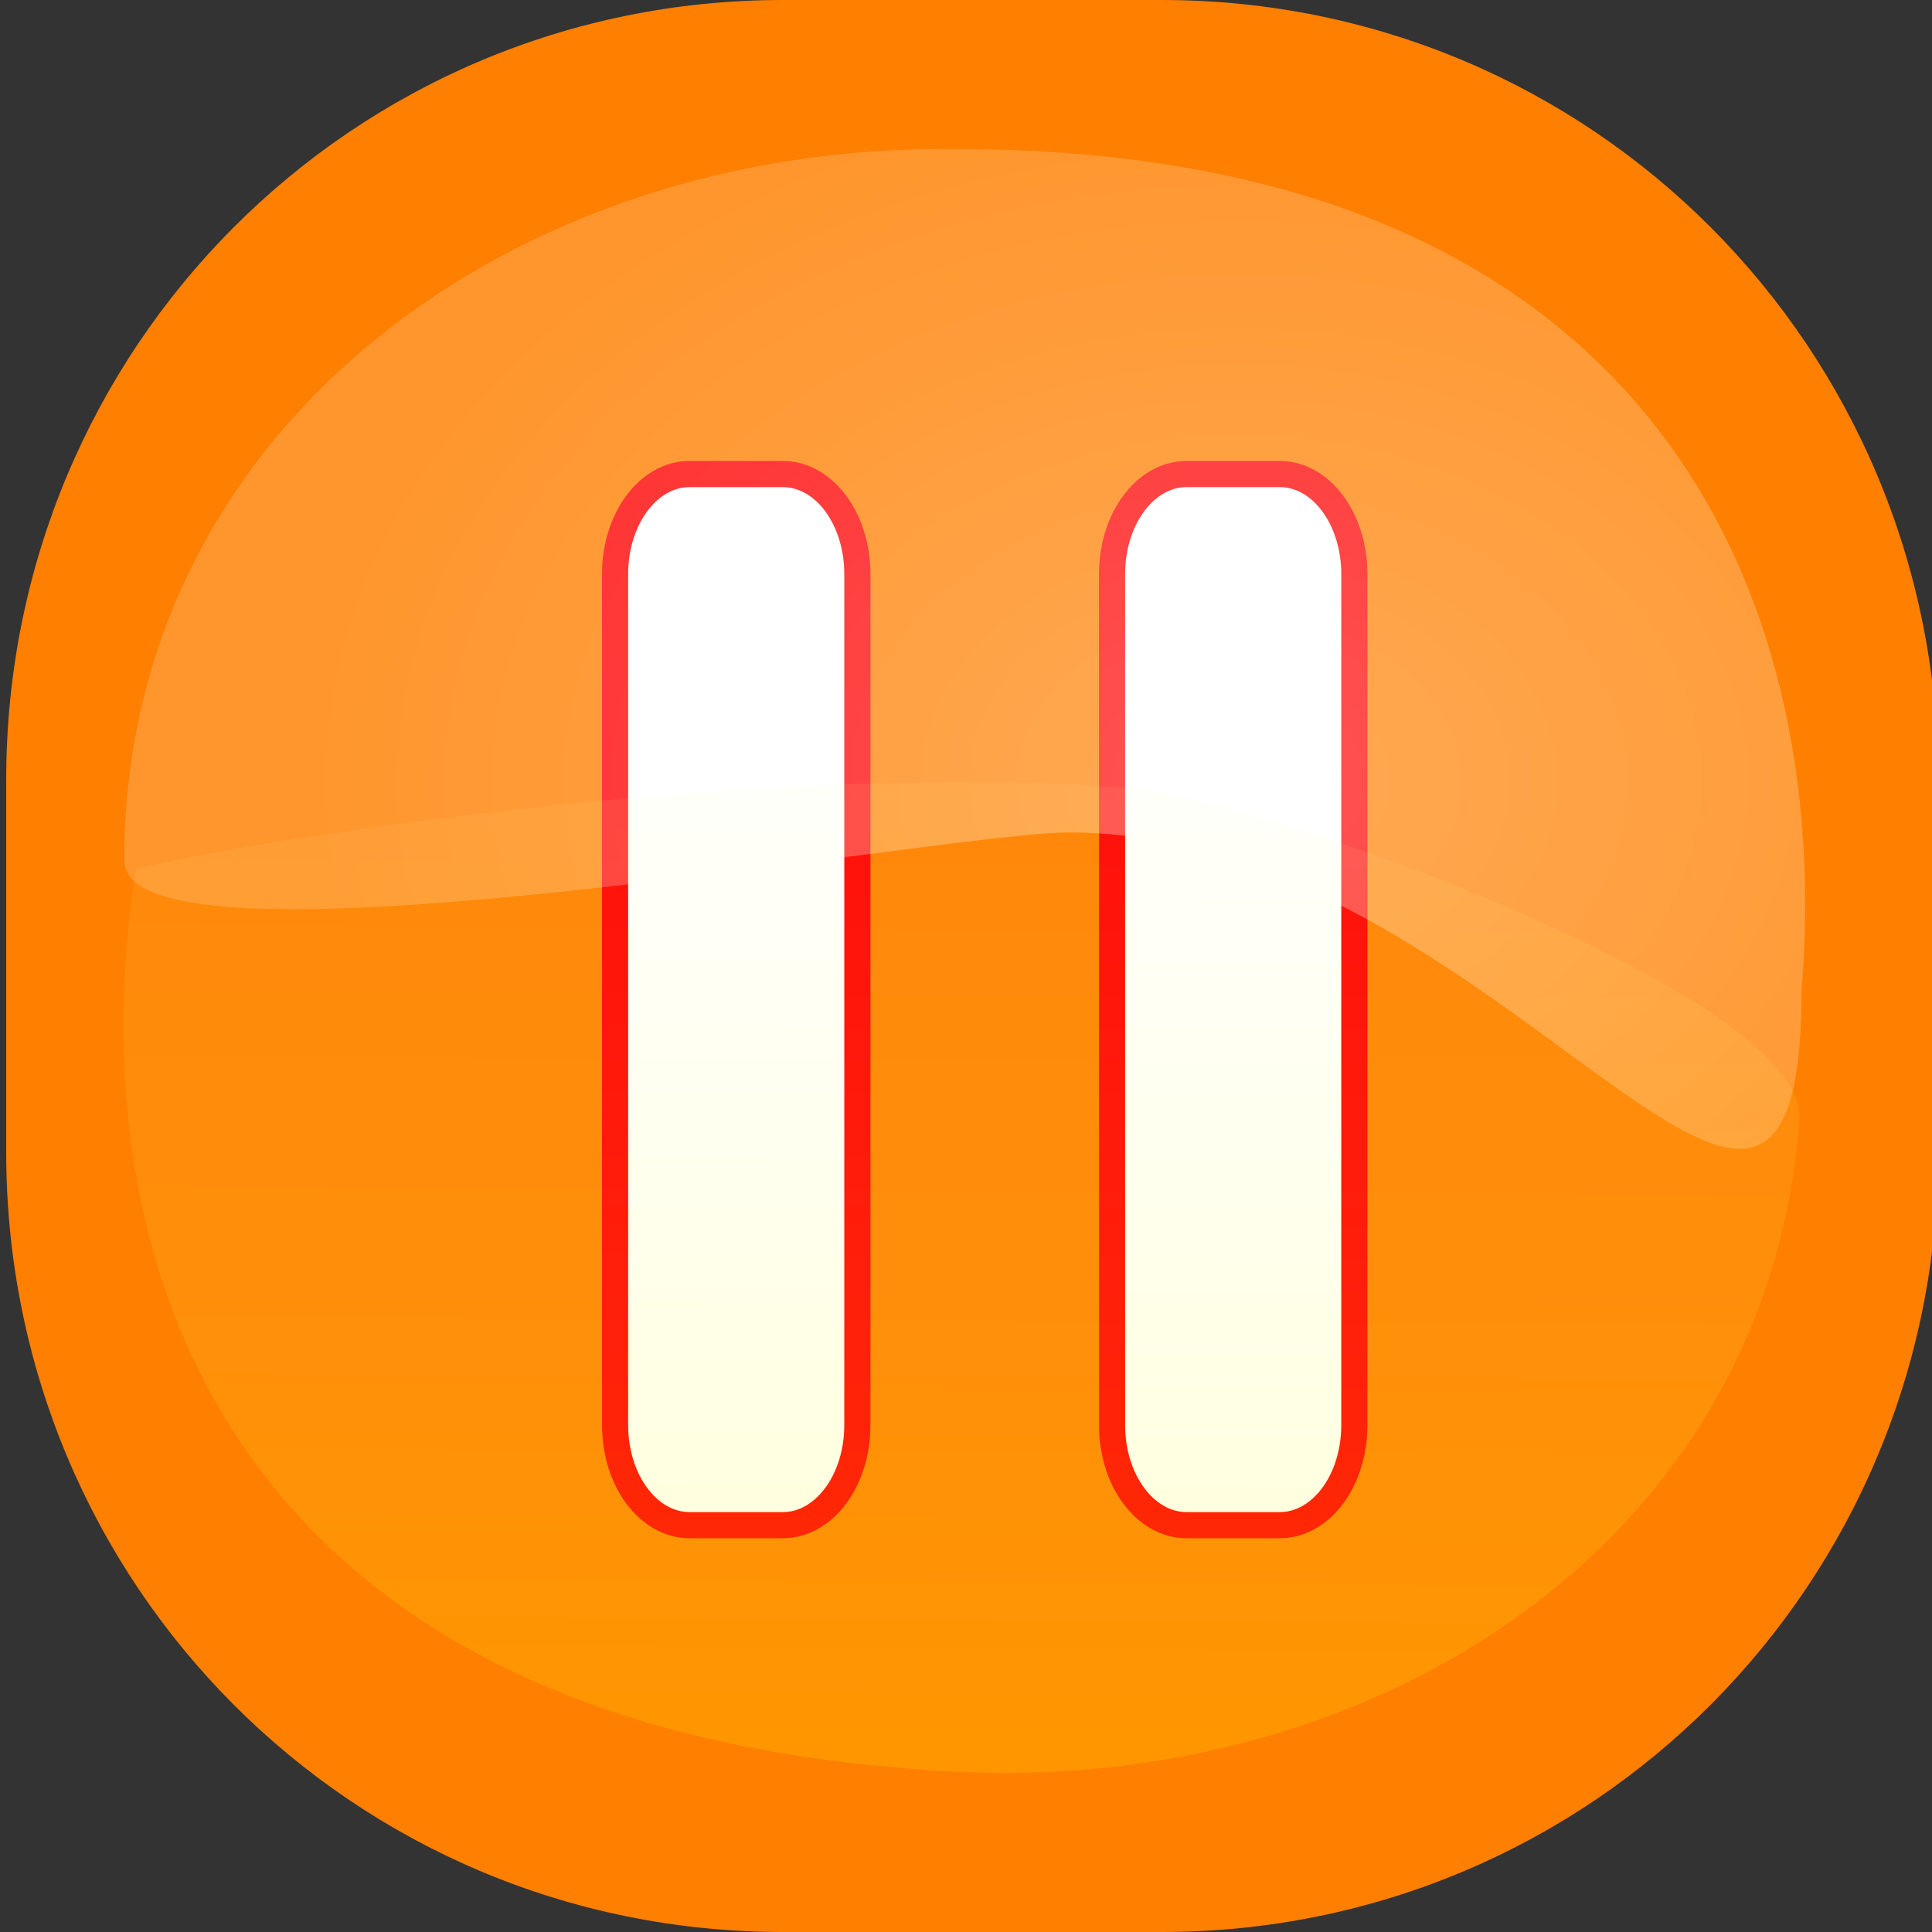
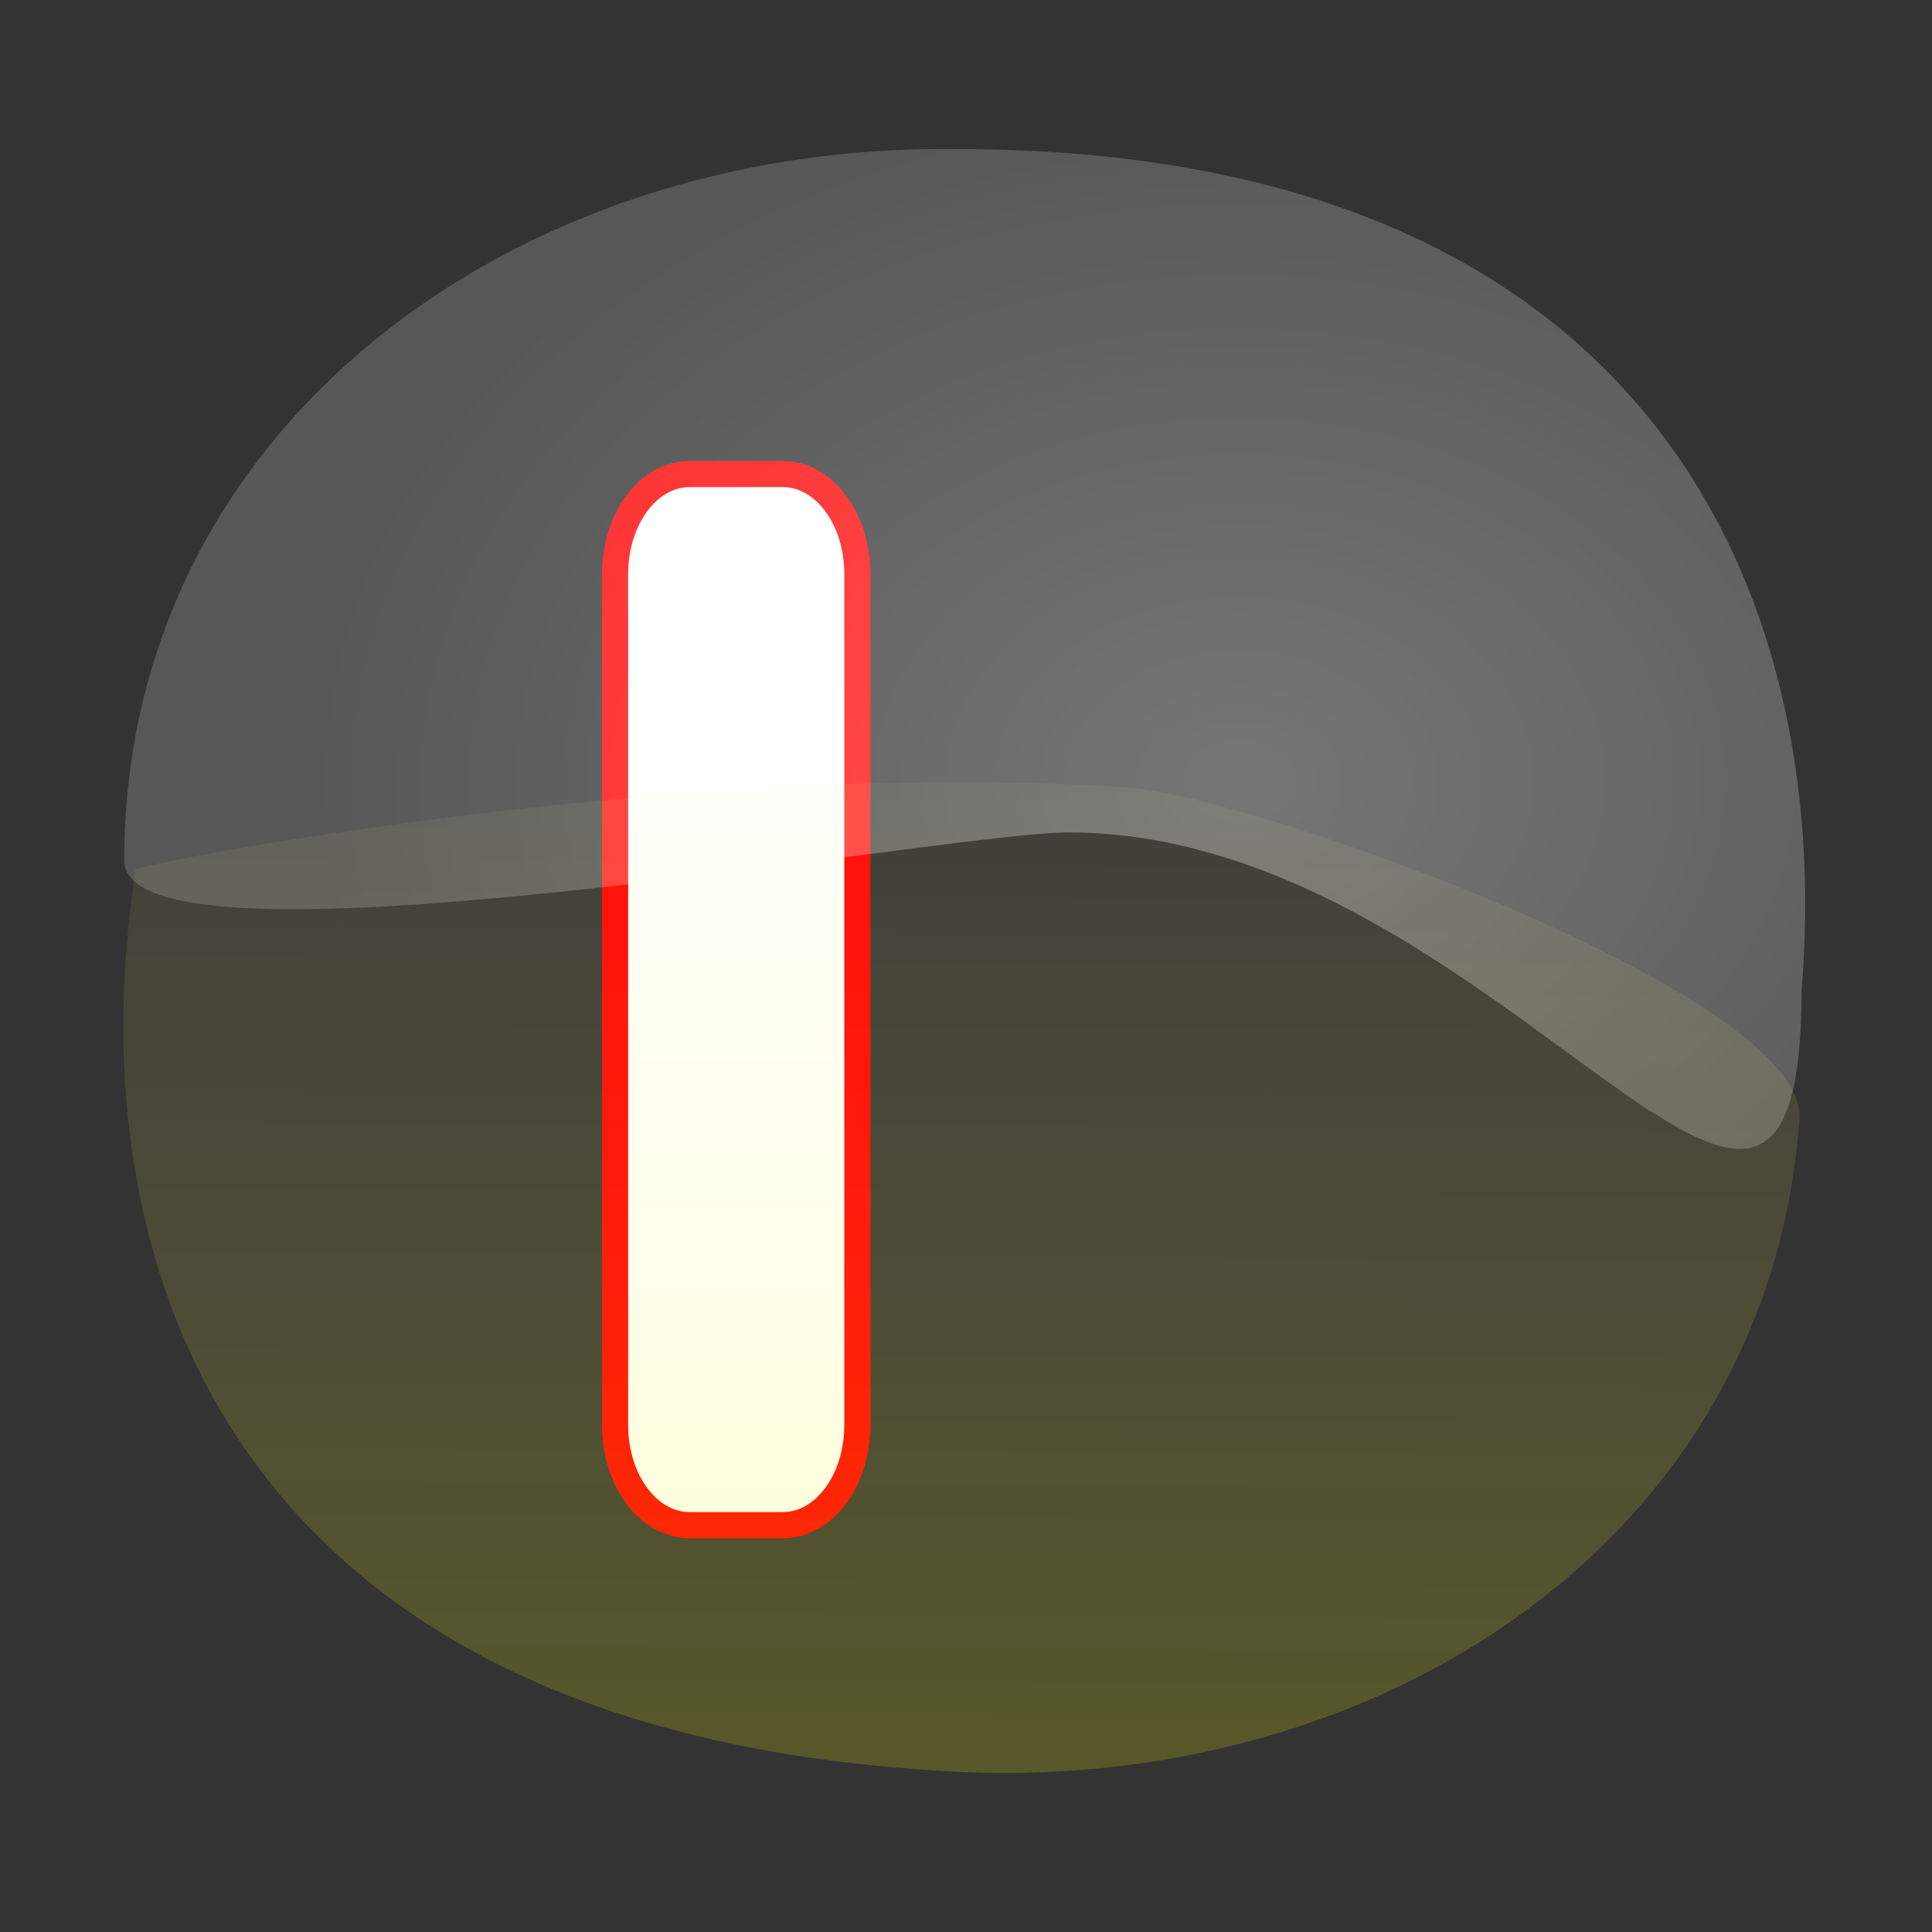
<svg xmlns="http://www.w3.org/2000/svg" xmlns:ns1="http://sodipodi.sourceforge.net/DTD/sodipodi-0.dtd" xmlns:xlink="http://www.w3.org/1999/xlink" version="1.0" x="0" y="0" width="437.5" height="437.5" id="svg1" ns1:version="0.34" ns1:docname="/usr/share/icons/Lemon/scalable/actions/player_pause.svg" ns1:docbase="/usr/share/icons/Lemon/scalable/actions/">
  <rect width="100%" height="100%" fill="#333333" stroke="none" />
  <ns1:namedview id="base" />
  <defs id="defs3">
    <linearGradient id="linearGradient580">
      <stop style="stop-color:#ffffff;stop-opacity:0.651;" offset="0" id="stop581" />
      <stop style="stop-color:#ffffff;stop-opacity:0.349;" offset="1" id="stop582" />
    </linearGradient>
    <linearGradient id="linearGradient53">
      <stop style="stop-color:#ffcc00;stop-opacity:1;" offset="0" id="stop54" />
      <stop style="stop-color:#ffffff;stop-opacity:1;" offset="1" id="stop55" />
    </linearGradient>
    <linearGradient id="linearGradient48">
      <stop style="stop-color:#ffff00;stop-opacity:0.353;" offset="0" id="stop49" />
      <stop style="stop-color:#ffffff;stop-opacity:0;" offset="1" id="stop50" />
    </linearGradient>
    <linearGradient id="linearGradient51" xlink:href="#linearGradient48" x1="0.452" y1="0.938" x2="0.465" y2="-0.469" />
    <linearGradient id="linearGradient52" xlink:href="#linearGradient53" />
    <linearGradient x1="0.102" y1="0.465" x2="0.943" y2="0.453" id="linearGradient32" xlink:href="#linearGradient48" />
    <linearGradient x1="-6.84581591e-9" y1="-4.18149391e-8" x2="1" y2="1" id="linearGradient33" xlink:href="#linearGradient48" />
    <radialGradient id="radialGradient579" xlink:href="#linearGradient580" cx="0.654" cy="0.5" r="0.549" fx="0.654" fy="0.5" />
    <radialGradient xlink:href="#linearGradient48" id="radialGradient737" cx="0.654" cy="0.5" r="0.549" fx="0.654" fy="0.5" />
  </defs>
-   <path style="font-size:12;fill:#ff7f00;fill-rule:evenodd;fill-opacity:1;" d="M 177.251 -0 C 79.833 -0 1.407 78.74 1.407 176.547 L 1.407 260.953 C 1.407 358.76 79.833 437.5 177.251 437.5 L 263.063 437.5 C 360.48 437.5 438.907 358.76 438.907 260.953 L 438.907 176.547 C 438.907 78.74 360.48 -0 263.063 -0 L 177.251 -0 z " id="path625" />
-   <path style="font-size:12;fill:#ffffff;fill-rule:evenodd;stroke:#ff0000;stroke-width:5.914;" d="M 306.689 130.016 C 306.689 117.458 299.16 107.348 289.808 107.348 L 268.707 107.348 C 259.355 107.348 251.826 117.458 251.826 130.016 L 251.826 322.702 C 251.826 335.261 259.355 345.371 268.707 345.371 L 289.808 345.371 C 299.16 345.371 306.689 335.261 306.689 322.702 L 306.689 130.016 z " id="path626" />
  <path style="font-size:12;fill:#ffffff;fill-rule:evenodd;stroke:#ff0000;stroke-width:5.914;" d="M 194.149 130.016 C 194.149 117.458 186.62 107.348 177.268 107.348 L 156.167 107.348 C 146.815 107.348 139.286 117.458 139.286 130.016 L 139.286 322.702 C 139.286 335.261 146.815 345.371 156.167 345.371 L 177.268 345.371 C 186.62 345.371 194.149 335.261 194.149 322.702 L 194.149 130.016 z " id="path622" />
  <path style="font-size:12;fill:url(#radialGradient579);fill-rule:evenodd;fill-opacity:0.505;" d="M 28.135 194.835 C 28.135 222.97 213.357 188.505 241.961 188.505 C 339.379 188.505 407.958 322.184 407.958 224.377 C 415.461 133.876 373.141 33.762 216.64 33.762 C 116.291 32.355 28.135 97.028 28.135 194.835 z " id="path735" ns1:nodetypes="ccccc" />
  <path style="font-size:12;fill:url(#linearGradient51);fill-rule:evenodd;fill-opacity:0.505;" d="M 407.483 253.399 C 409.483 225.336 284.176 180.425 255.645 178.391 C 158.474 171.463 33.457 195.022 30.722 196.922 C 16.803 286.66 51.896 389.53 208.001 400.659 C 307.995 409.199 400.527 350.959 407.483 253.399 z " id="path736" ns1:nodetypes="ccccc" />
</svg>